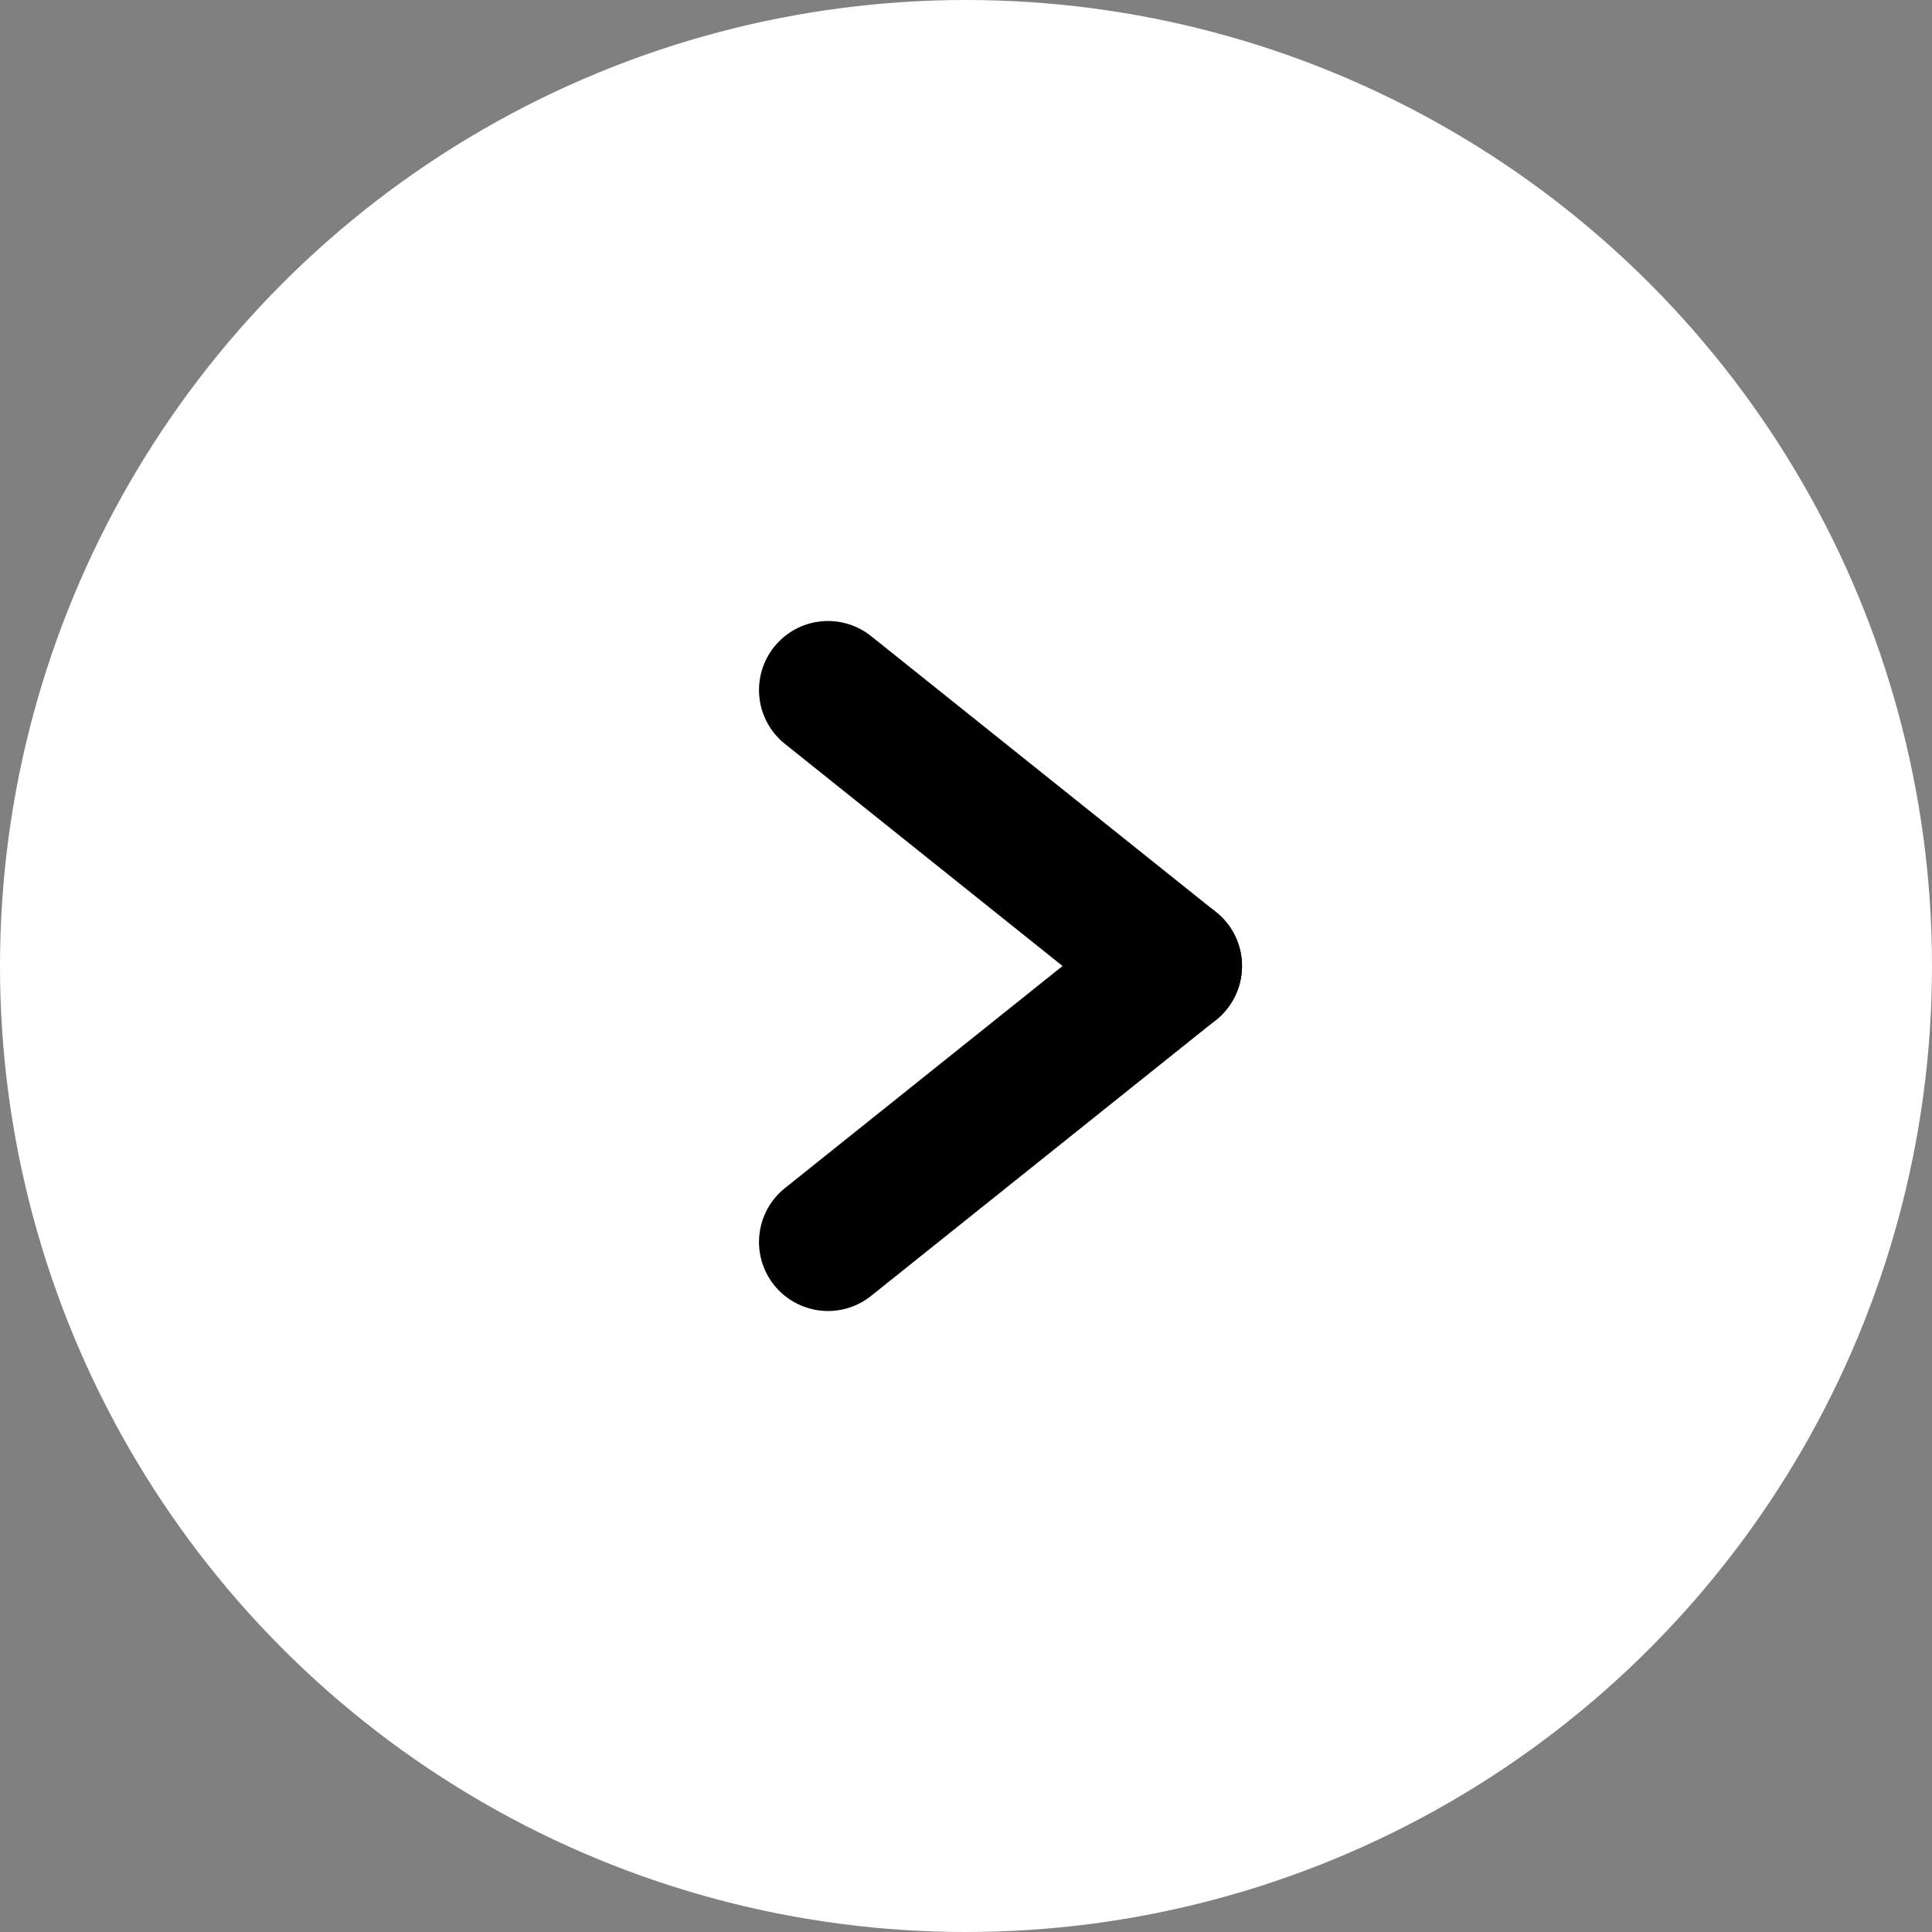
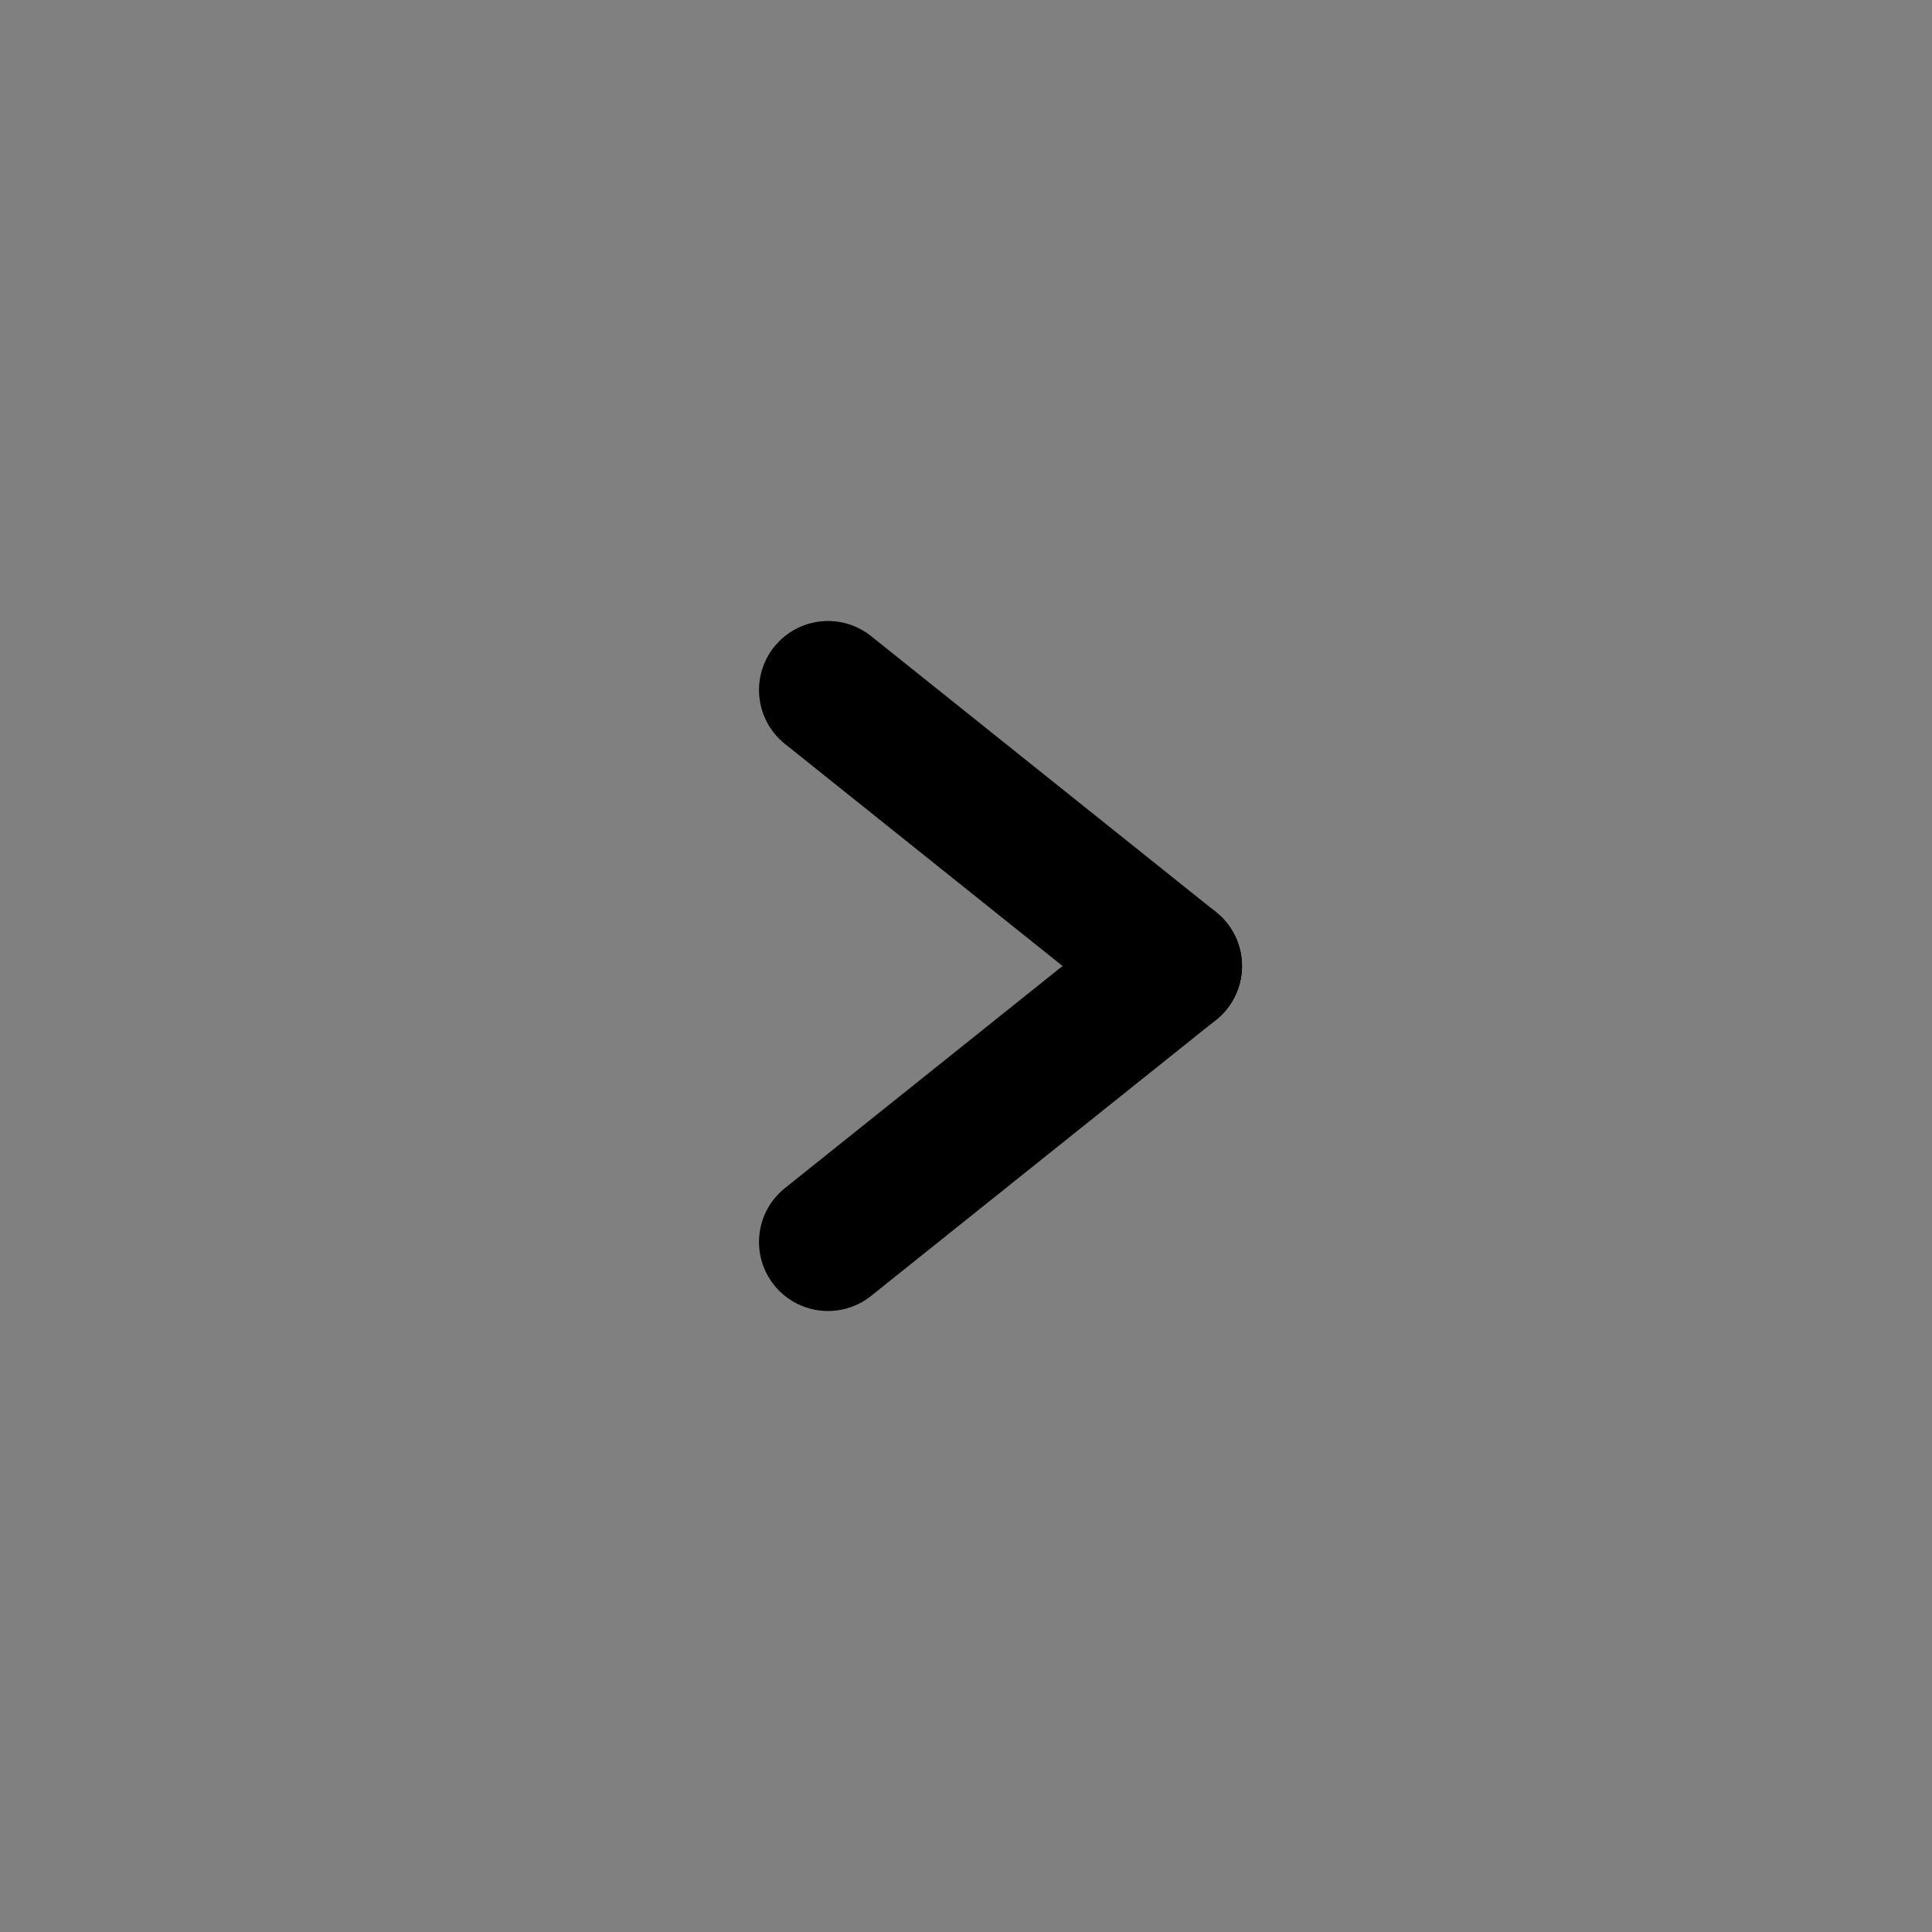
<svg xmlns="http://www.w3.org/2000/svg" width="28" height="28" viewBox="0 0 28 28">
  <rect x="0" y="0" width="28" height="28" fill="#808080" stroke="none" />
  <g id="ico-arrow_mv" transform="translate(-430 -350)">
-     <circle id="楕円形_1" data-name="楕円形 1" cx="14" cy="14" r="14" transform="translate(430 350)" fill="#fff" />
    <g id="コンポーネント_1_13" data-name="コンポーネント 1 – 13" transform="translate(442 360)">
      <line id="線_1" data-name="線 1" x2="5" y2="4" fill="none" stroke="#000" stroke-linecap="round" stroke-width="2" />
      <line id="線_2" data-name="線 2" y1="4" x2="5" transform="translate(0 4)" fill="none" stroke="#000" stroke-linecap="round" stroke-width="2" />
    </g>
  </g>
</svg>